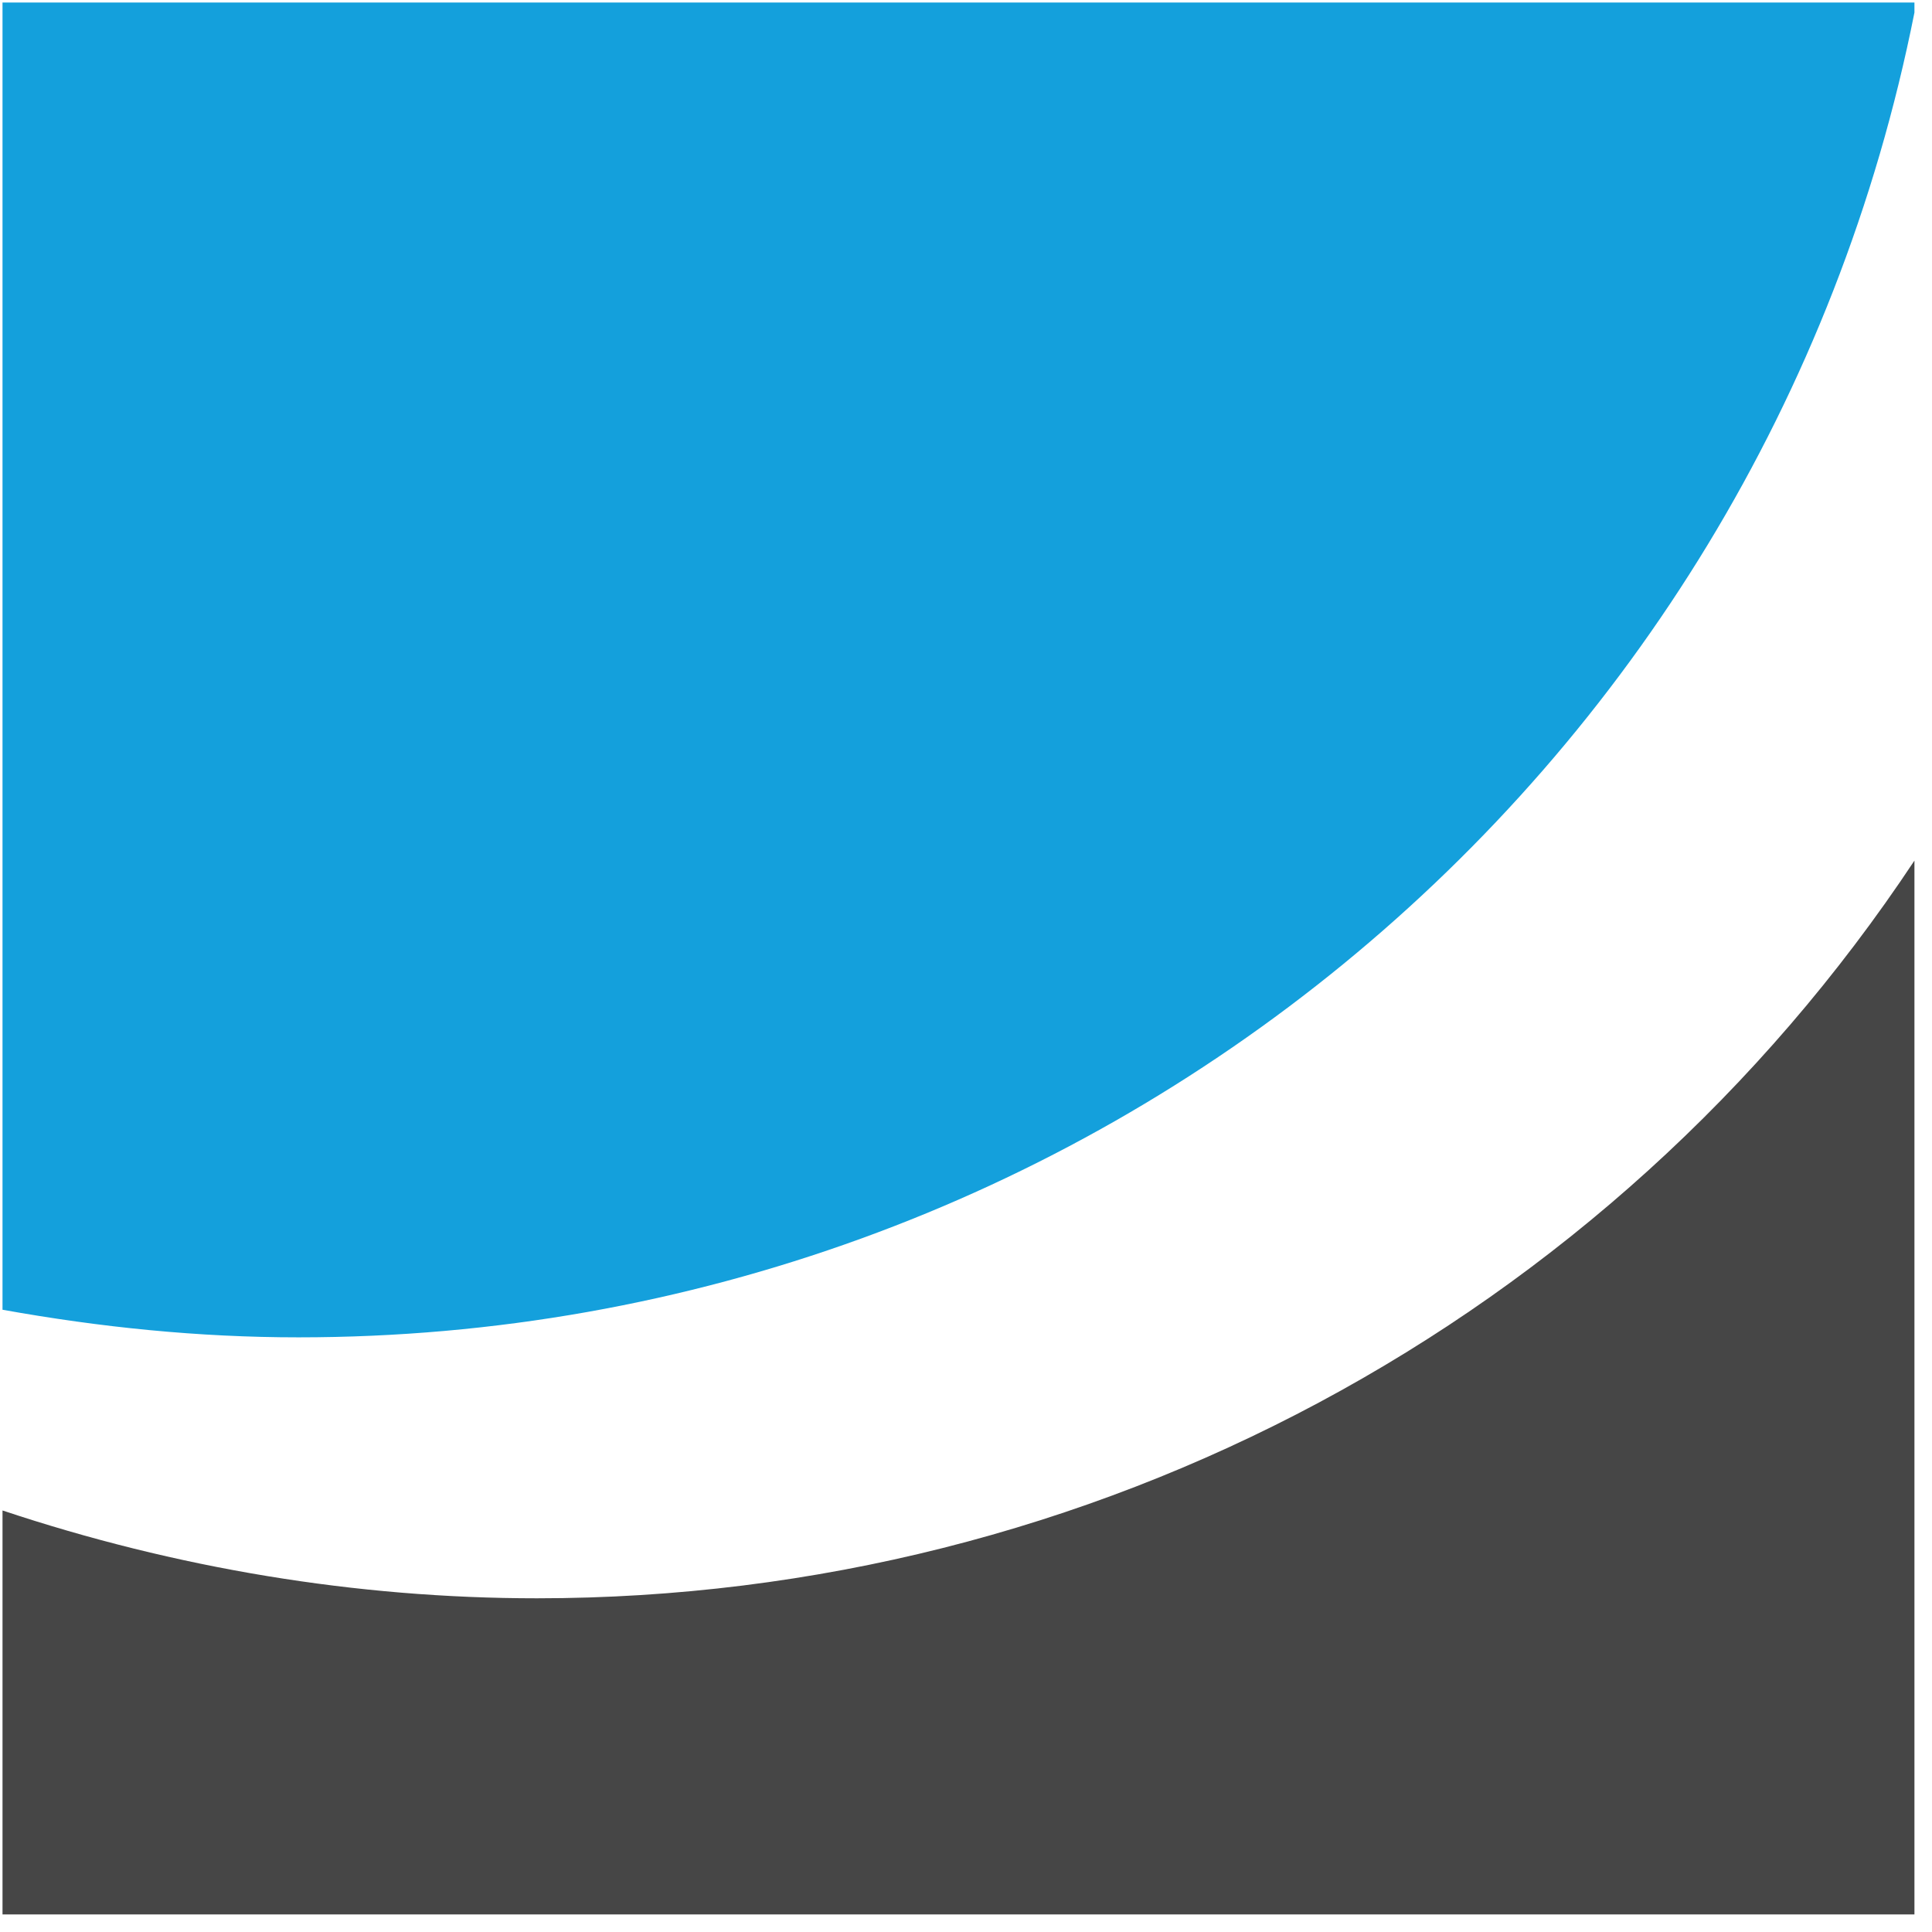
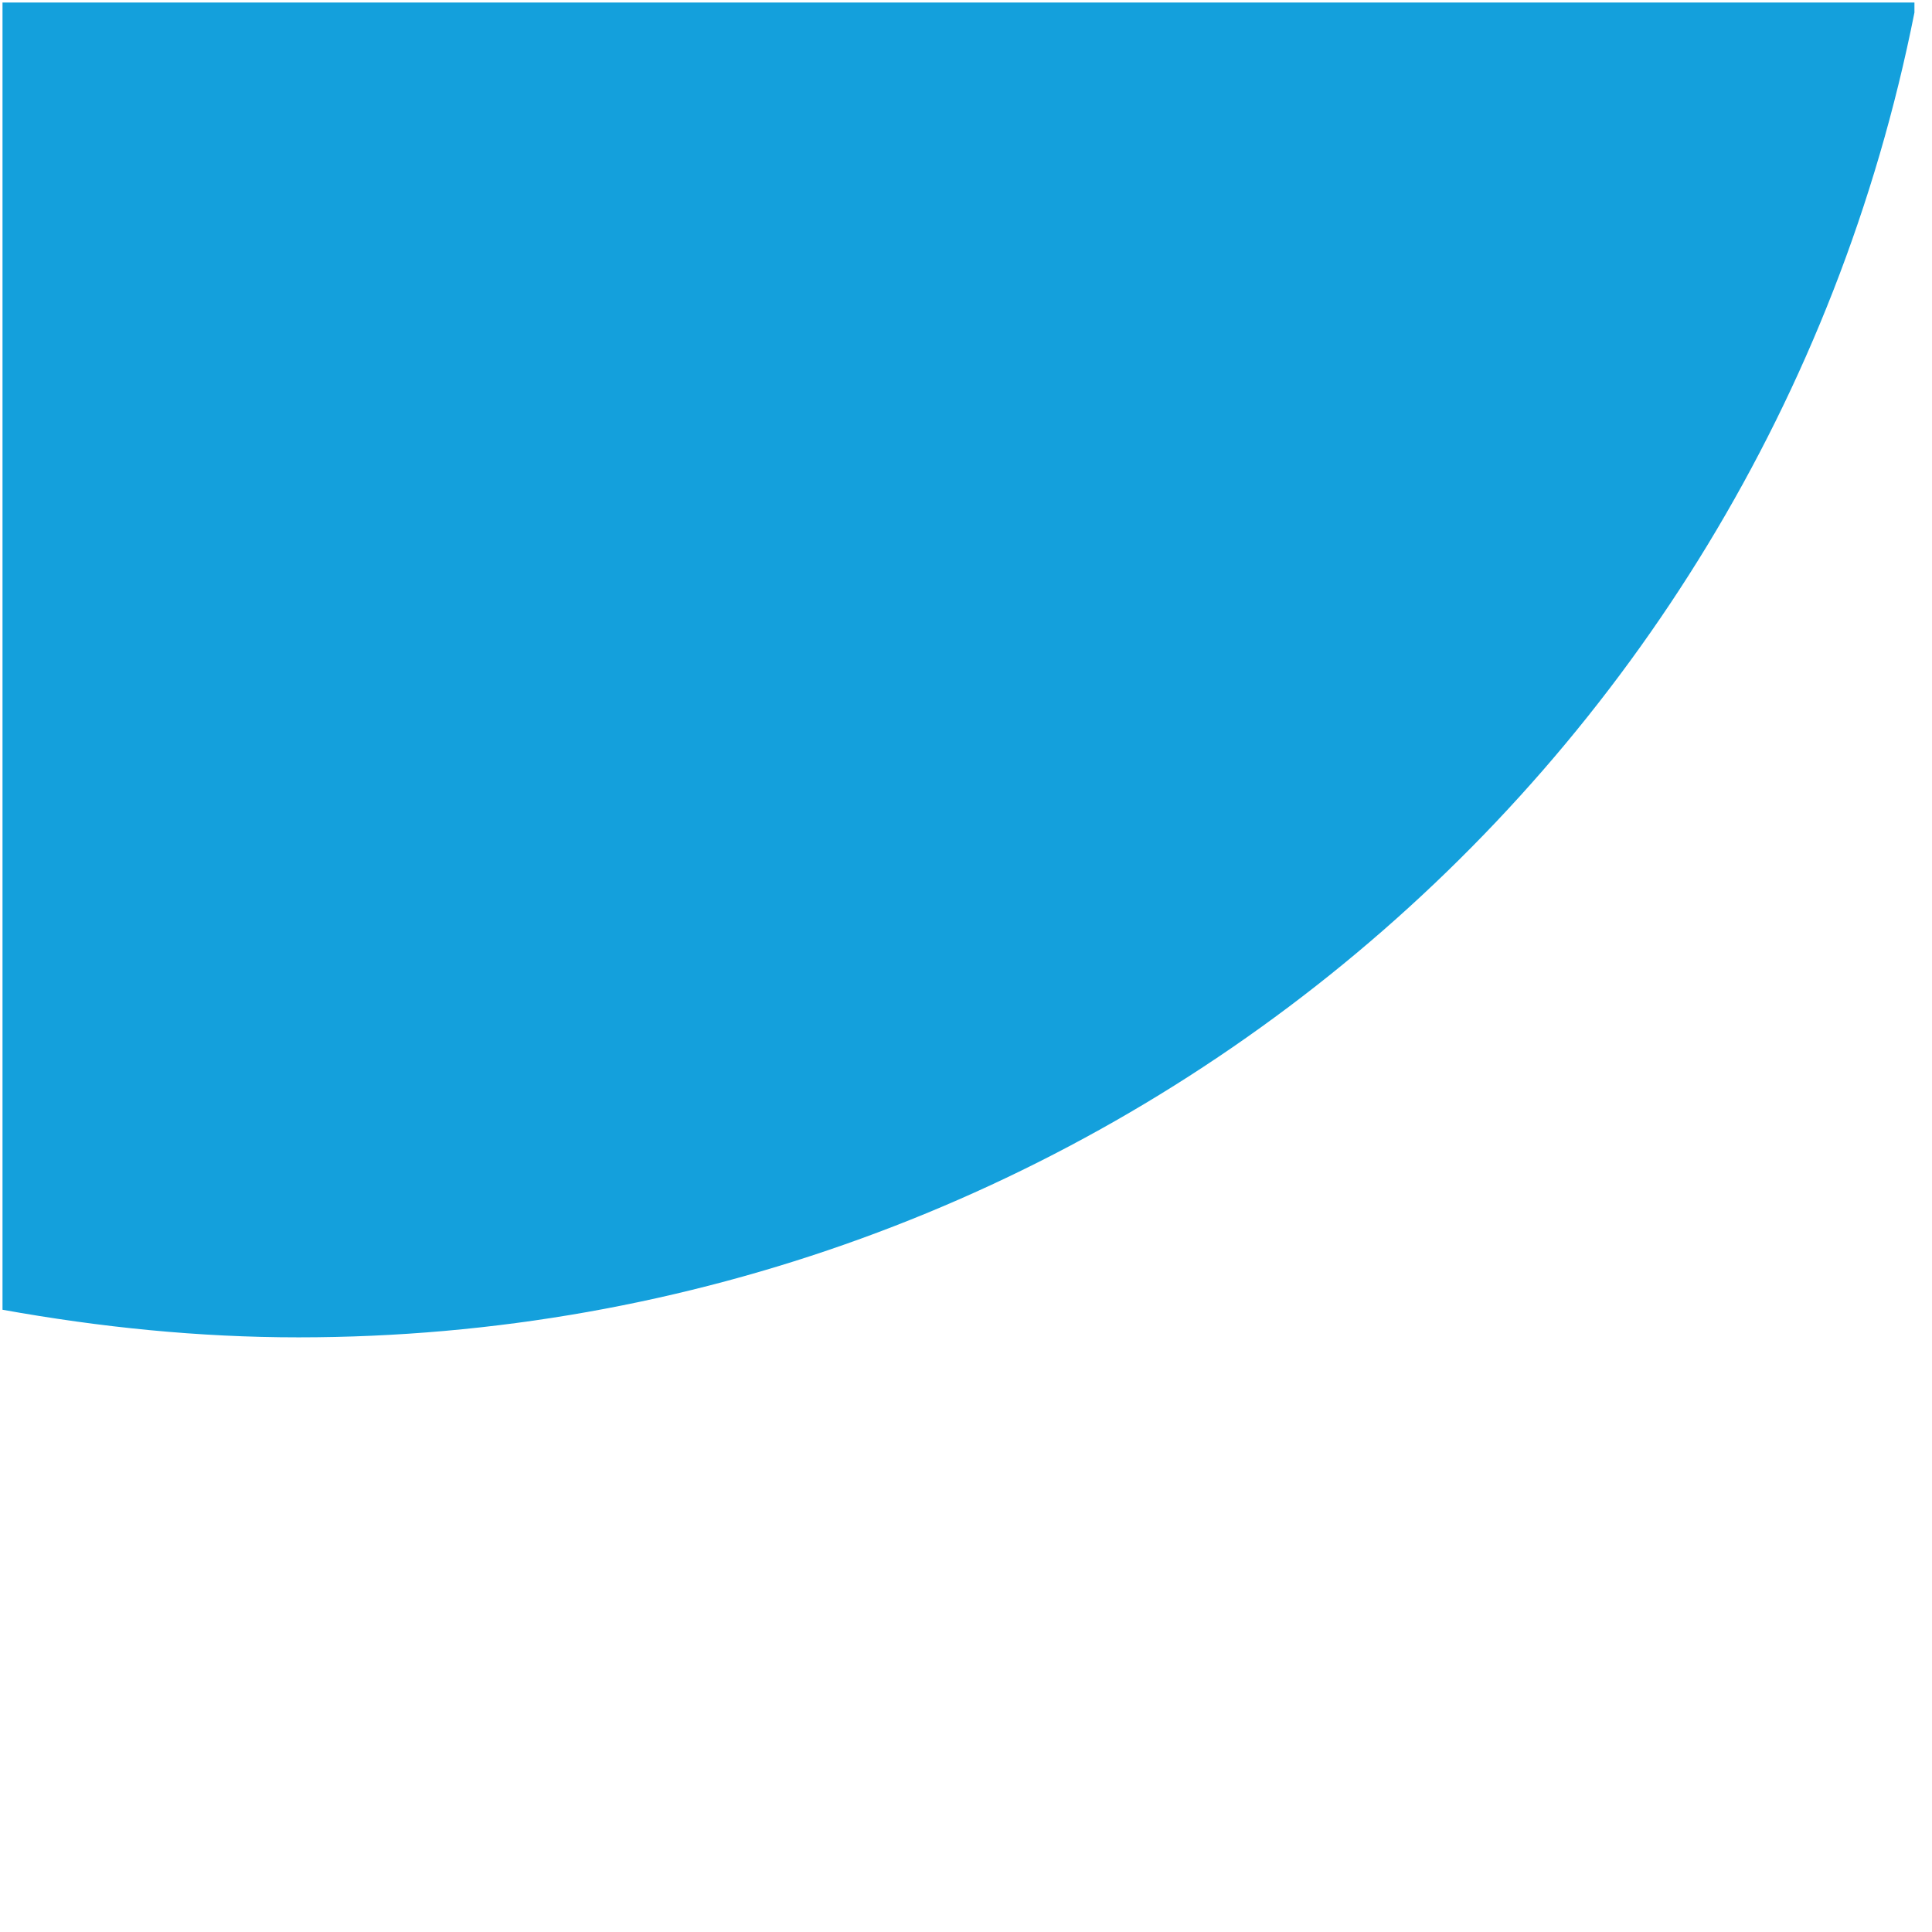
<svg xmlns="http://www.w3.org/2000/svg" width="100%" height="100%" viewBox="0 0 77 77" version="1.1" xml:space="preserve" style="fill-rule:evenodd;clip-rule:evenodd;stroke-linejoin:round;stroke-miterlimit:2;">
  <g>
    <path d="M0.1,0.1L0.1,52.2C4,52.9 7.9,53.3 11.9,53.3C43.2,53.3 70.2,31.2 76.3,0.5L76.3,0.1L0.1,0.1Z" style="fill:rgb(20,160,220);fill-rule:nonzero;" />
-     <path d="M21.4,63.7C14.2,63.7 7,62.5 0.1,60.2L0.1,76.3L76.3,76.3L76.3,34.3C64.1,52.7 43.5,63.7 21.4,63.7" style="fill:rgb(70,70,70);fill-rule:nonzero;" />
  </g>
</svg>